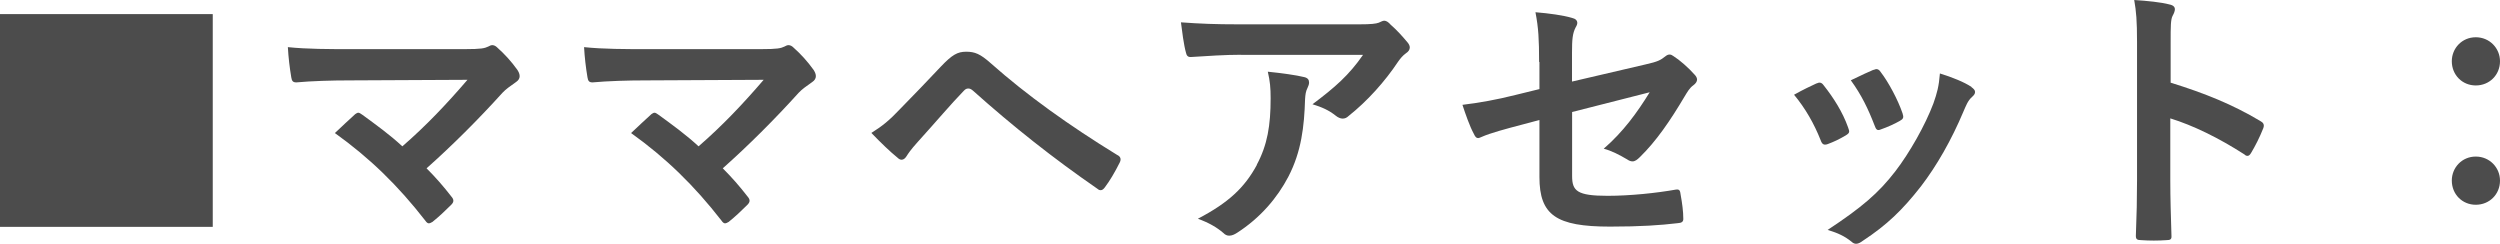
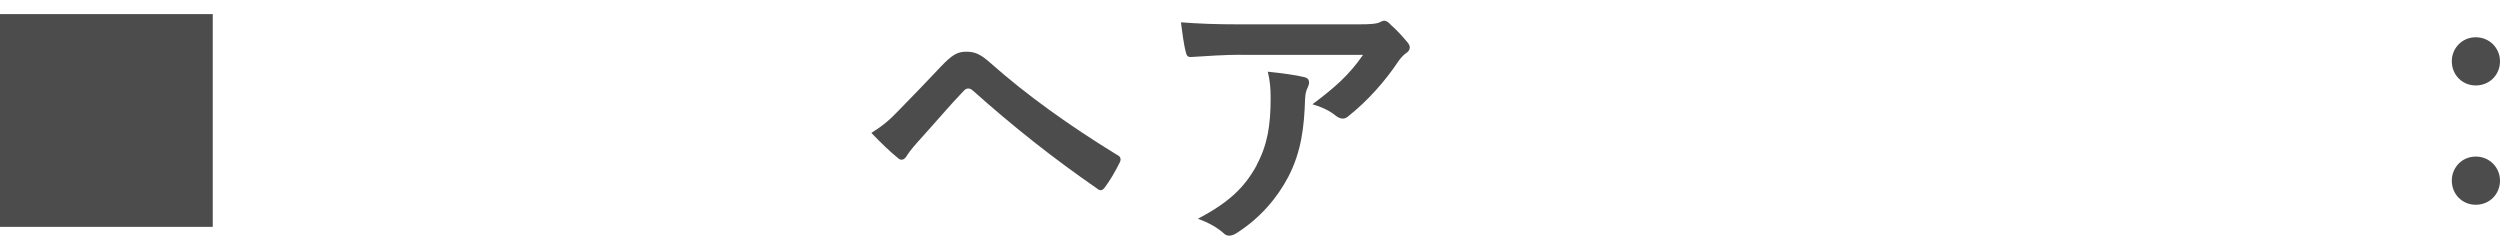
<svg xmlns="http://www.w3.org/2000/svg" id="_レイヤー_2" data-name="レイヤー 2" width="212.69" height="20.76" viewBox="0 0 212.69 20.76">
  <defs>
    <style>
      .cls-1 {
        fill: #4c4c4c;
      }
    </style>
  </defs>
  <g id="text">
    <g>
      <path class="cls-1" d="M18.1,1.2V19.3H0V1.2H18.1Z" />
-       <path class="cls-1" d="M39.55,4.18c1.39,0,1.68-.07,1.99-.22,.12-.07,.24-.12,.34-.12,.14,0,.29,.07,.41,.19,.65,.58,1.2,1.18,1.73,1.92,.12,.19,.19,.36,.19,.53,0,.19-.1,.36-.31,.5-.5,.36-.84,.58-1.15,.91-2.06,2.28-4.3,4.51-6.46,6.43,.77,.77,1.42,1.51,2.11,2.4,.12,.14,.17,.24,.17,.36s-.07,.24-.22,.38c-.48,.48-1.01,.98-1.56,1.42-.12,.07-.22,.12-.31,.12s-.19-.07-.29-.22c-2.33-3-4.75-5.35-7.7-7.46,.48-.46,1.3-1.22,1.73-1.61,.1-.07,.19-.12,.26-.12,.1,0,.19,.07,.34,.17,1.25,.91,2.4,1.75,3.41,2.69,2.02-1.75,3.77-3.6,5.54-5.66l-10.1,.05c-1.39,0-3.17,.05-4.46,.17-.31,0-.38-.14-.43-.43-.14-.84-.24-1.68-.29-2.57,1.63,.17,3.58,.17,5.23,.17h9.84Z" />
-       <path class="cls-1" d="M64.75,4.18c1.39,0,1.68-.07,1.99-.22,.12-.07,.24-.12,.34-.12,.14,0,.29,.07,.41,.19,.65,.58,1.2,1.18,1.73,1.92,.12,.19,.19,.36,.19,.53,0,.19-.1,.36-.31,.5-.5,.36-.84,.58-1.15,.91-2.06,2.28-4.3,4.51-6.46,6.43,.77,.77,1.42,1.51,2.11,2.4,.12,.14,.17,.24,.17,.36s-.07,.24-.22,.38c-.48,.48-1.01,.98-1.56,1.42-.12,.07-.22,.12-.31,.12s-.19-.07-.29-.22c-2.33-3-4.75-5.35-7.7-7.46,.48-.46,1.3-1.22,1.73-1.61,.1-.07,.19-.12,.26-.12,.1,0,.19,.07,.34,.17,1.25,.91,2.4,1.75,3.41,2.69,2.02-1.75,3.77-3.6,5.54-5.66l-10.1,.05c-1.39,0-3.17,.05-4.46,.17-.31,0-.38-.14-.43-.43-.14-.84-.24-1.68-.29-2.57,1.63,.17,3.58,.17,5.23,.17h9.84Z" />
-       <path class="cls-1" d="M76.56,9.29c1.18-1.2,2.35-2.42,3.48-3.62,.96-1.01,1.42-1.27,2.16-1.27s1.2,.19,2.09,.98c3.05,2.71,6.72,5.33,10.75,7.8,.31,.14,.36,.38,.22,.65-.43,.86-.84,1.54-1.25,2.09-.12,.17-.24,.26-.36,.26-.1,0-.17-.02-.26-.1-3.82-2.64-7.18-5.3-10.63-8.38-.14-.12-.26-.17-.38-.17-.17,0-.26,.07-.38,.19-1.18,1.22-2.26,2.52-3.91,4.34-.65,.72-.84,1.03-.96,1.22-.12,.19-.26,.31-.43,.31-.1,0-.22-.05-.34-.17-.65-.53-1.37-1.22-2.23-2.11,.96-.6,1.54-1.08,2.45-2.04Z" />
+       <path class="cls-1" d="M76.56,9.29c1.18-1.2,2.35-2.42,3.48-3.62,.96-1.01,1.42-1.27,2.16-1.27s1.2,.19,2.09,.98c3.05,2.71,6.72,5.33,10.75,7.8,.31,.14,.36,.38,.22,.65-.43,.86-.84,1.54-1.25,2.09-.12,.17-.24,.26-.36,.26-.1,0-.17-.02-.26-.1-3.82-2.64-7.18-5.3-10.63-8.38-.14-.12-.26-.17-.38-.17-.17,0-.26,.07-.38,.19-1.18,1.22-2.26,2.52-3.91,4.34-.65,.72-.84,1.03-.96,1.22-.12,.19-.26,.31-.43,.31-.1,0-.22-.05-.34-.17-.65-.53-1.37-1.22-2.23-2.11,.96-.6,1.54-1.08,2.45-2.04" />
      <path class="cls-1" d="M105.58,4.66c-1.37,0-2.83,.1-4.25,.19-.29,.02-.38-.14-.43-.36-.19-.67-.34-1.87-.43-2.59,1.63,.12,2.95,.17,4.87,.17h10.3c1.01,0,1.42-.05,1.66-.14,.12-.05,.34-.17,.46-.17,.19,0,.38,.14,.55,.34,.53,.46,.98,.96,1.44,1.51,.12,.14,.19,.29,.19,.43,0,.19-.12,.36-.34,.5-.26,.19-.46,.43-.65,.7-1.13,1.7-2.62,3.36-4.22,4.63-.14,.14-.31,.22-.5,.22s-.41-.1-.58-.24c-.6-.48-1.2-.74-1.99-.98,1.92-1.44,3.1-2.47,4.3-4.2h-10.37Zm1.34,9.36c.91-1.7,1.18-3.34,1.18-5.66,0-.89-.05-1.44-.24-2.26,1.18,.12,2.42,.29,3.1,.46,.31,.07,.41,.24,.41,.46,0,.14-.05,.29-.12,.43-.17,.34-.19,.58-.22,.98-.07,2.33-.31,4.46-1.42,6.6-.94,1.8-2.38,3.5-4.37,4.78-.22,.14-.43,.24-.67,.24-.17,0-.34-.07-.48-.22-.58-.5-1.27-.89-2.18-1.22,2.62-1.37,3.98-2.66,5.02-4.58Z" />
-       <path class="cls-1" d="M130.94,5.26c0-1.9-.05-2.88-.31-4.22,1.2,.1,2.35,.26,3.1,.48,.31,.07,.46,.22,.46,.43,0,.1-.05,.24-.14,.38-.26,.5-.31,1.01-.31,2.14v2.47l6.26-1.46c1.06-.24,1.27-.36,1.7-.7,.12-.1,.24-.14,.34-.14,.12,0,.22,.05,.34,.14,.5,.31,1.27,.98,1.78,1.56,.14,.14,.22,.29,.22,.43,0,.17-.12,.34-.31,.48-.34,.24-.53,.6-.74,.94-1.22,2.06-2.42,3.82-3.82,5.18-.22,.22-.41,.36-.62,.36-.14,0-.29-.05-.46-.17-.7-.41-1.3-.72-1.99-.91,1.66-1.44,2.83-3.05,3.91-4.8l-6.6,1.68v5.45c0,1.27,.43,1.68,3.02,1.68,1.94,0,4.18-.24,5.81-.53,.34-.05,.36,.12,.41,.48,.12,.65,.22,1.37,.22,2.02,0,.24-.14,.34-.5,.36-1.44,.17-3.1,.29-5.74,.29-4.58,0-6-.98-6-4.22v-4.85l-1.54,.41c-1.3,.34-2.64,.7-3.38,1.03-.12,.05-.22,.1-.29,.1-.17,0-.26-.12-.38-.38-.34-.62-.7-1.66-.96-2.45,1.51-.19,2.88-.43,4.51-.84l2.04-.5v-2.3Z" />
-       <path class="cls-1" d="M154.54,7.1c.26-.12,.43-.1,.62,.17,.84,1.06,1.61,2.28,2.06,3.55,.05,.17,.1,.26,.1,.36,0,.14-.1,.22-.29,.34-.58,.34-.98,.53-1.54,.74-.34,.12-.48,0-.6-.34-.55-1.39-1.3-2.71-2.26-3.86,.82-.46,1.39-.72,1.9-.96Zm13.18,.31c.19,.14,.31,.26,.31,.41s-.07,.26-.26,.43c-.36,.31-.53,.79-.72,1.22-1.03,2.45-2.28,4.63-3.62,6.38-1.58,2.02-2.9,3.29-4.94,4.63-.19,.14-.38,.26-.58,.26-.12,0-.26-.05-.38-.17-.6-.48-1.15-.74-2.04-1.01,2.88-1.9,4.32-3.12,5.76-4.99,1.2-1.56,2.54-3.91,3.24-5.78,.31-.89,.46-1.42,.55-2.54,1.01,.31,2.09,.74,2.69,1.15Zm-8.33-1.46c.26-.12,.43-.1,.62,.19,.65,.84,1.46,2.35,1.85,3.5,.12,.36,.07,.48-.24,.65-.46,.26-.98,.5-1.66,.74-.26,.1-.36-.02-.48-.36-.55-1.42-1.1-2.57-2.02-3.84,.96-.46,1.51-.72,1.92-.89Z" />
-       <path class="cls-1" d="M184.66,7.03c2.93,.91,5.26,1.85,7.63,3.26,.26,.14,.38,.31,.26,.62-.31,.79-.7,1.54-1.03,2.09-.1,.17-.19,.26-.31,.26-.07,0-.17-.02-.26-.12-2.21-1.42-4.37-2.47-6.31-3.07v5.3c0,1.56,.05,2.98,.1,4.7,.02,.29-.1,.36-.43,.36-.7,.05-1.44,.05-2.14,0-.34,0-.46-.07-.46-.36,.07-1.78,.1-3.19,.1-4.73V3.55c0-1.8-.07-2.59-.24-3.55,1.1,.07,2.3,.19,3,.38,.34,.07,.46,.22,.46,.41,0,.14-.07,.34-.19,.55-.17,.31-.17,.91-.17,2.26v3.43Z" />
      <path class="cls-1" d="M212.69,5.21c0,1.18-.91,2.06-2.06,2.06s-2.04-.89-2.04-2.06c0-1.1,.86-2.04,2.04-2.04s2.06,.94,2.06,2.04Zm0,10.15c0,1.18-.91,2.06-2.06,2.06s-2.04-.89-2.04-2.06c0-1.1,.86-2.04,2.04-2.04s2.06,.94,2.06,2.04Z" />
    </g>
  </g>
</svg>